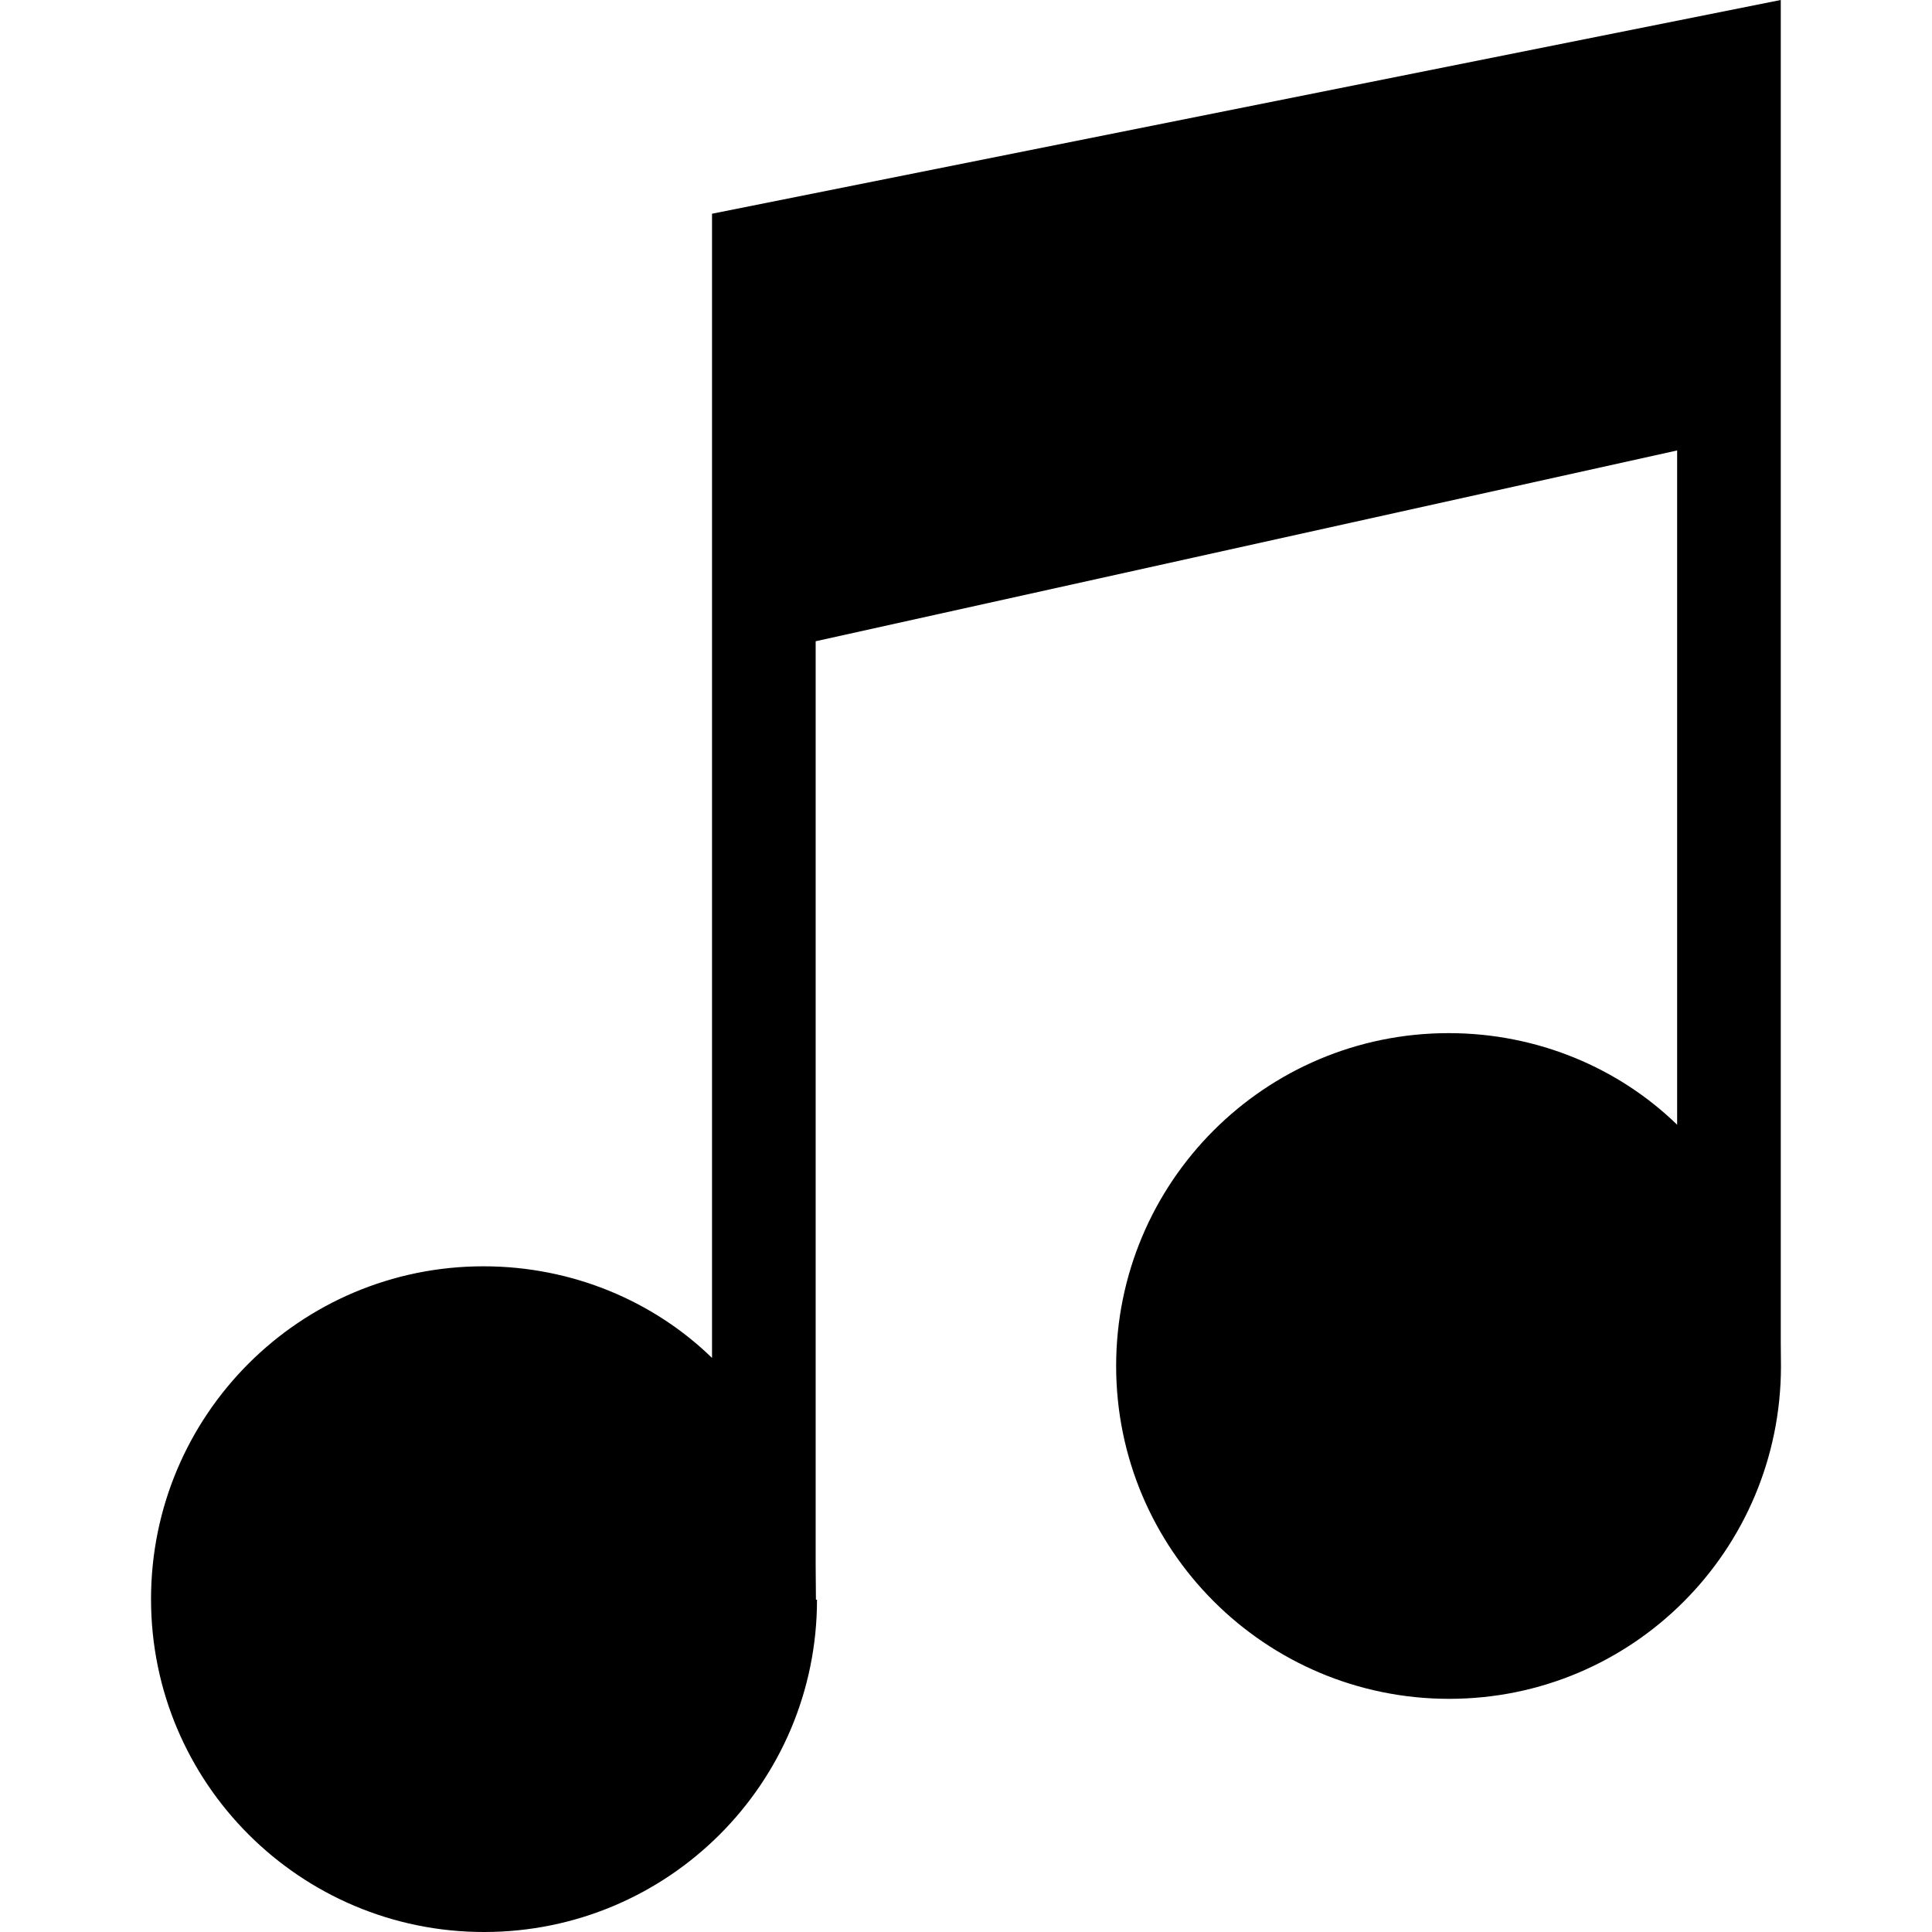
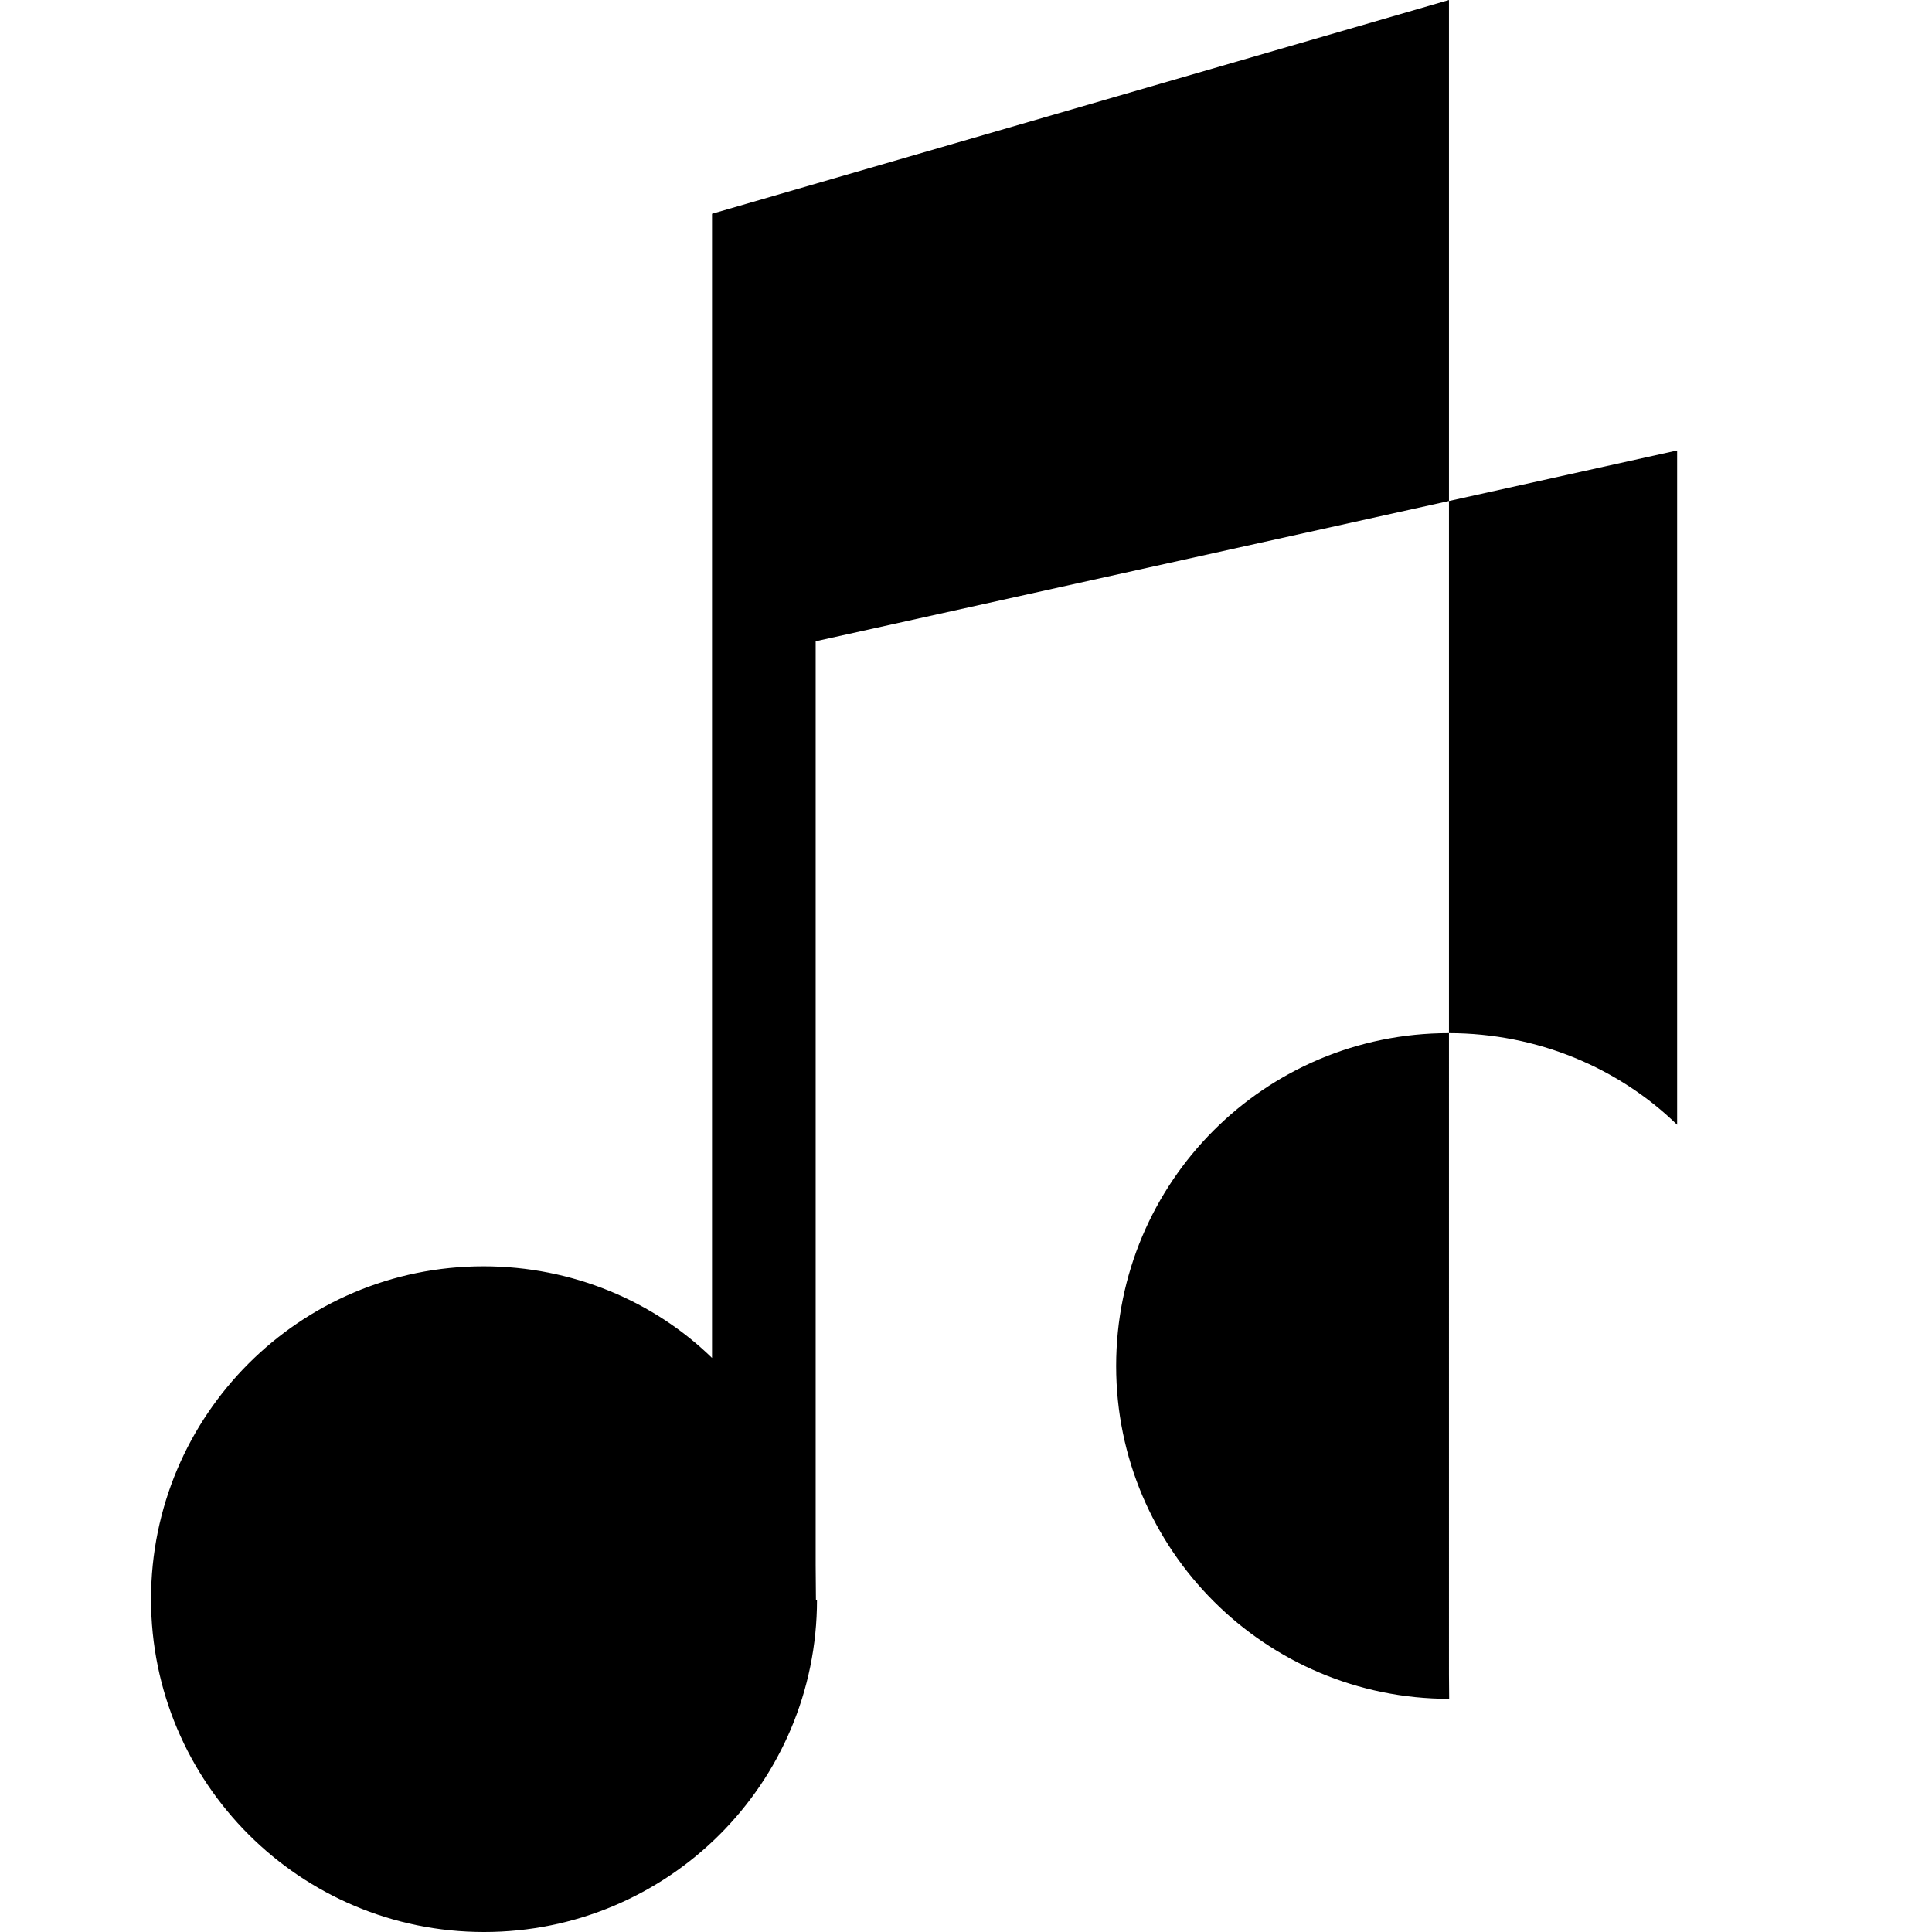
<svg xmlns="http://www.w3.org/2000/svg" fill="#000000" height="800px" width="800px" version="1.1" viewBox="0 0 298.274 298.274" enable-background="new 0 0 298.274 298.274">
-   <path d="M109.927,33v176.646c-9-8.76-21.559-14.146-35.278-14.146c-28.379,0-51.332,23.007-51.332,51.387  c0,28.381,23.035,51.388,51.414,51.388c28.381,0,51.403-22.928,51.403-51.309c0-0.016-0.165,0.034-0.165,0.034l-0.042-5.386V99  l133-29.456v104.103c-9-8.76-21.559-14.146-35.278-14.146c-28.379,0-51.332,23.007-51.332,51.387  c0,28.381,23.035,51.388,51.414,51.388c28.344,0,51.165-22.946,51.225-51.274l-0.03-3.75V66V0L109.927,33z" />
+   <path d="M109.927,33v176.646c-9-8.76-21.559-14.146-35.278-14.146c-28.379,0-51.332,23.007-51.332,51.387  c0,28.381,23.035,51.388,51.414,51.388c28.381,0,51.403-22.928,51.403-51.309c0-0.016-0.165,0.034-0.165,0.034l-0.042-5.386V99  l133-29.456v104.103c-9-8.76-21.559-14.146-35.278-14.146c-28.379,0-51.332,23.007-51.332,51.387  c0,28.381,23.035,51.388,51.414,51.388l-0.03-3.75V66V0L109.927,33z" />
</svg>